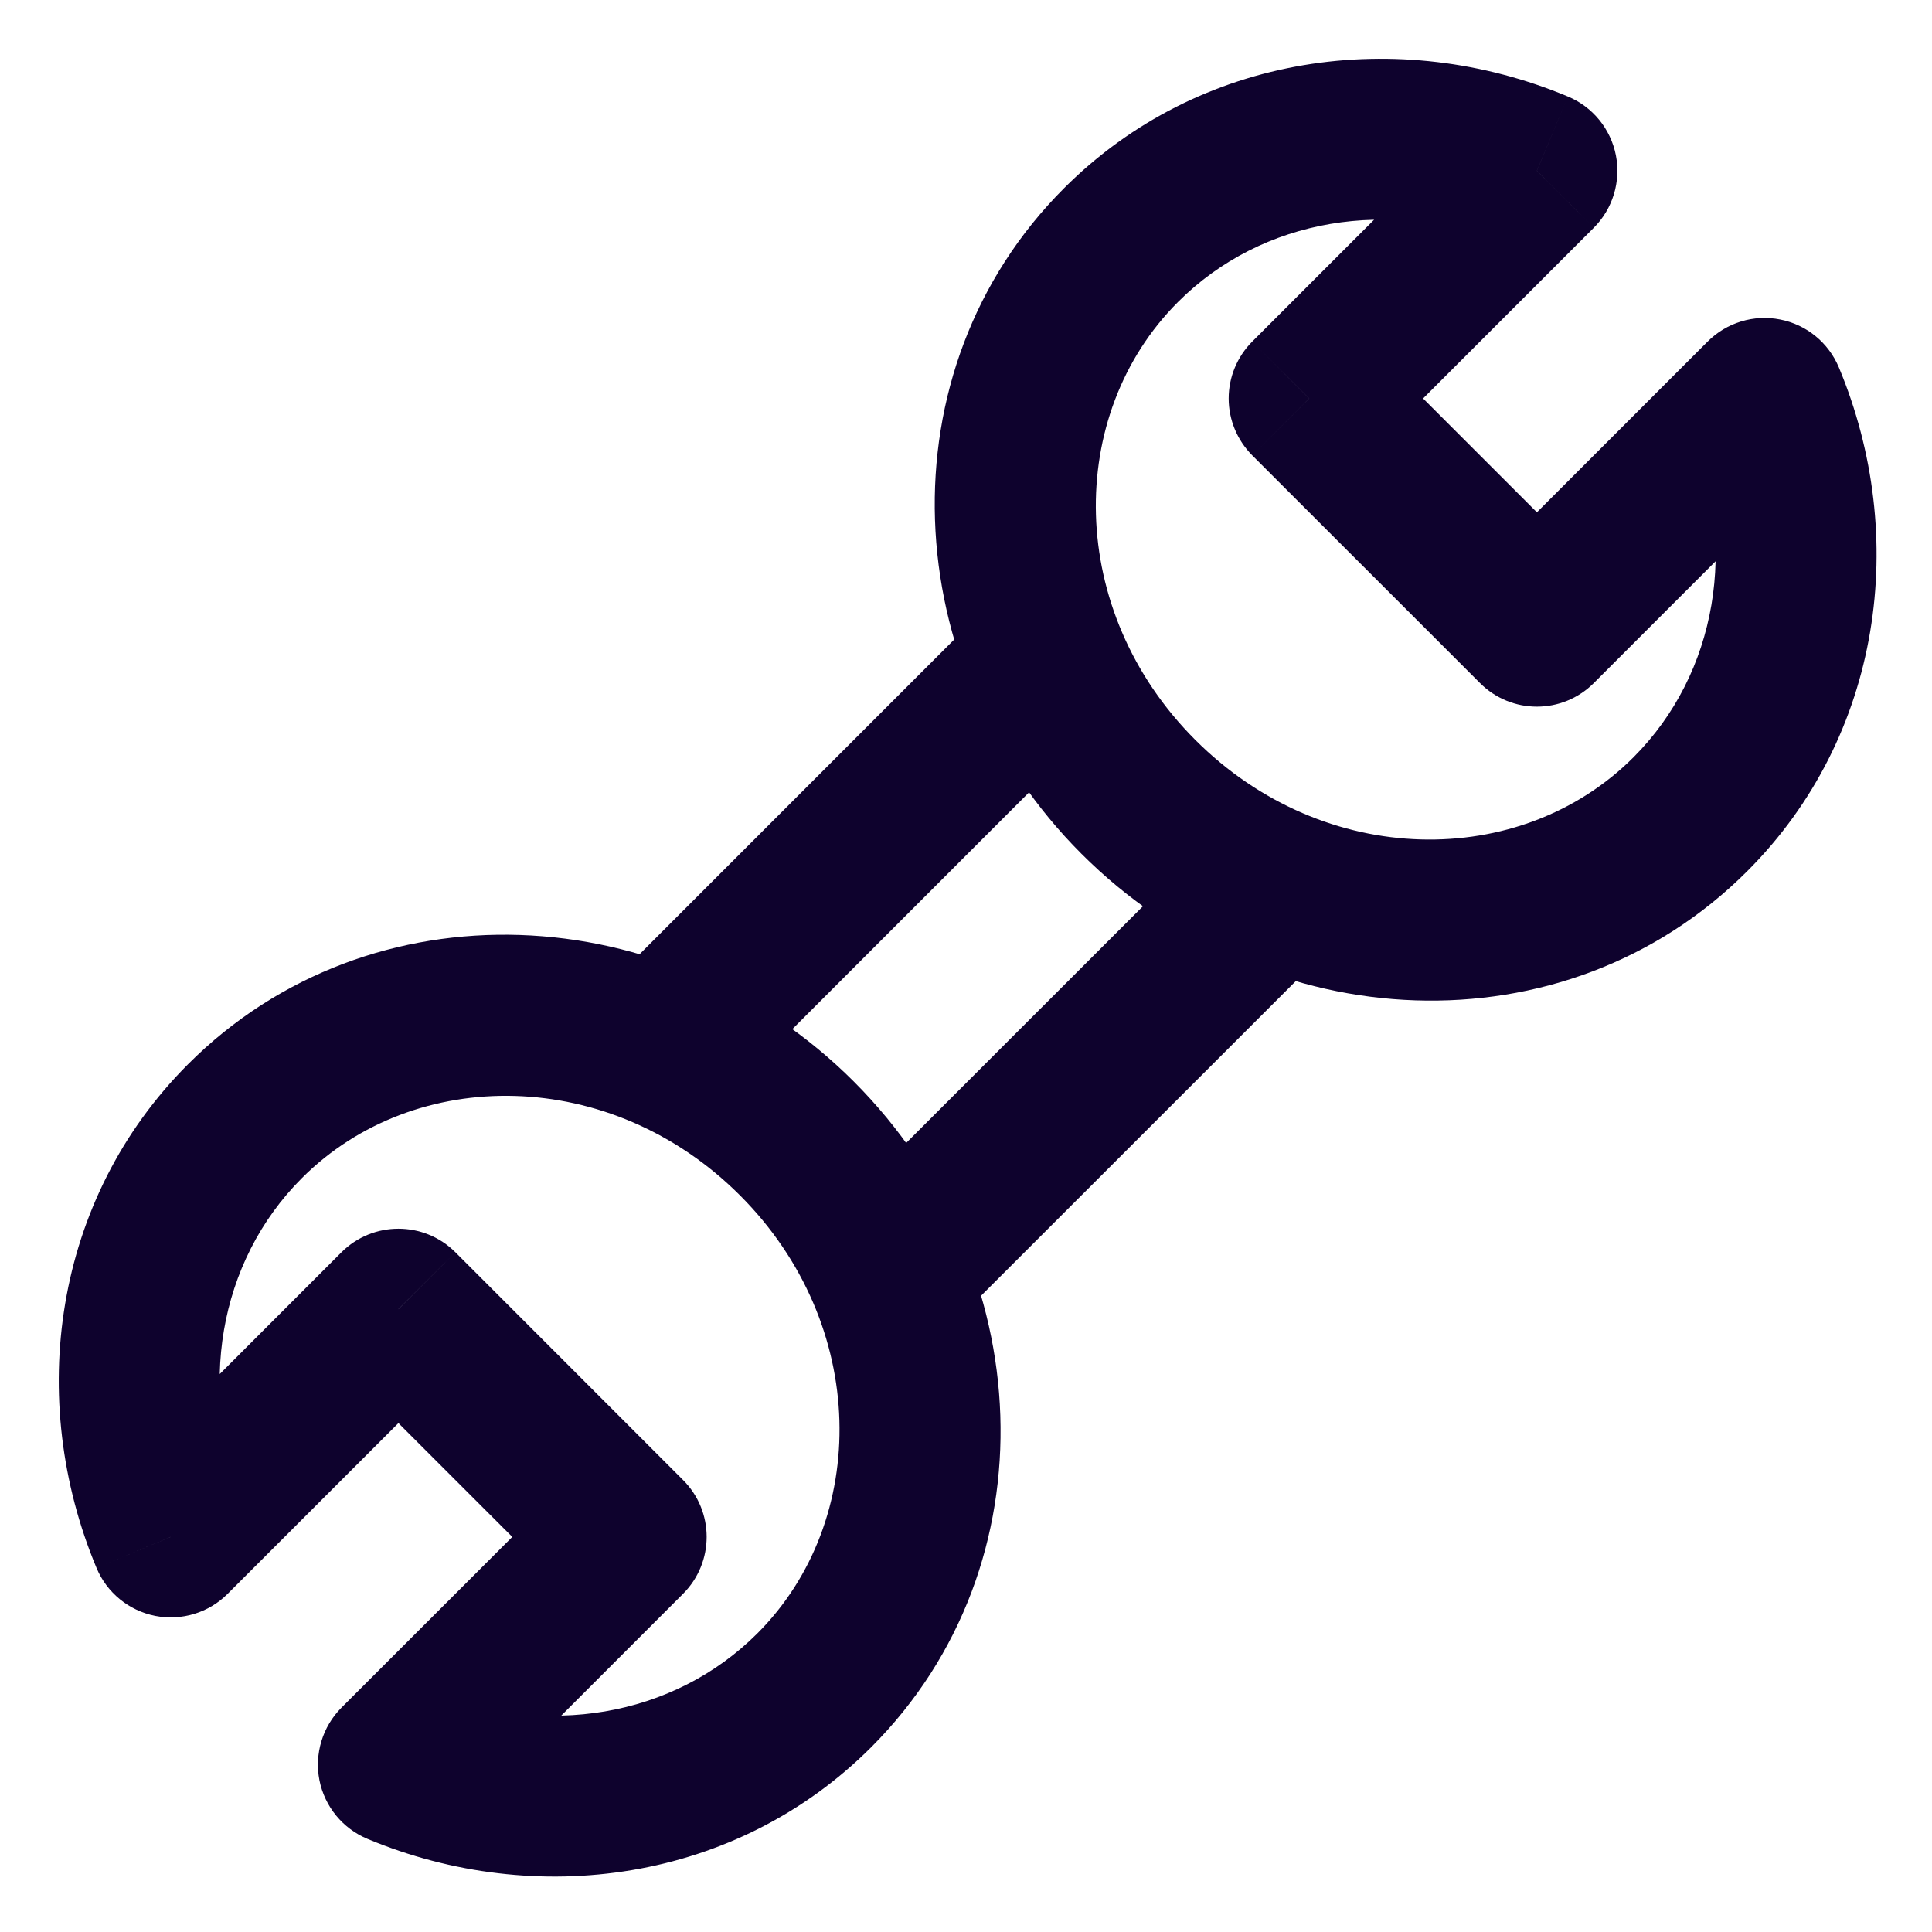
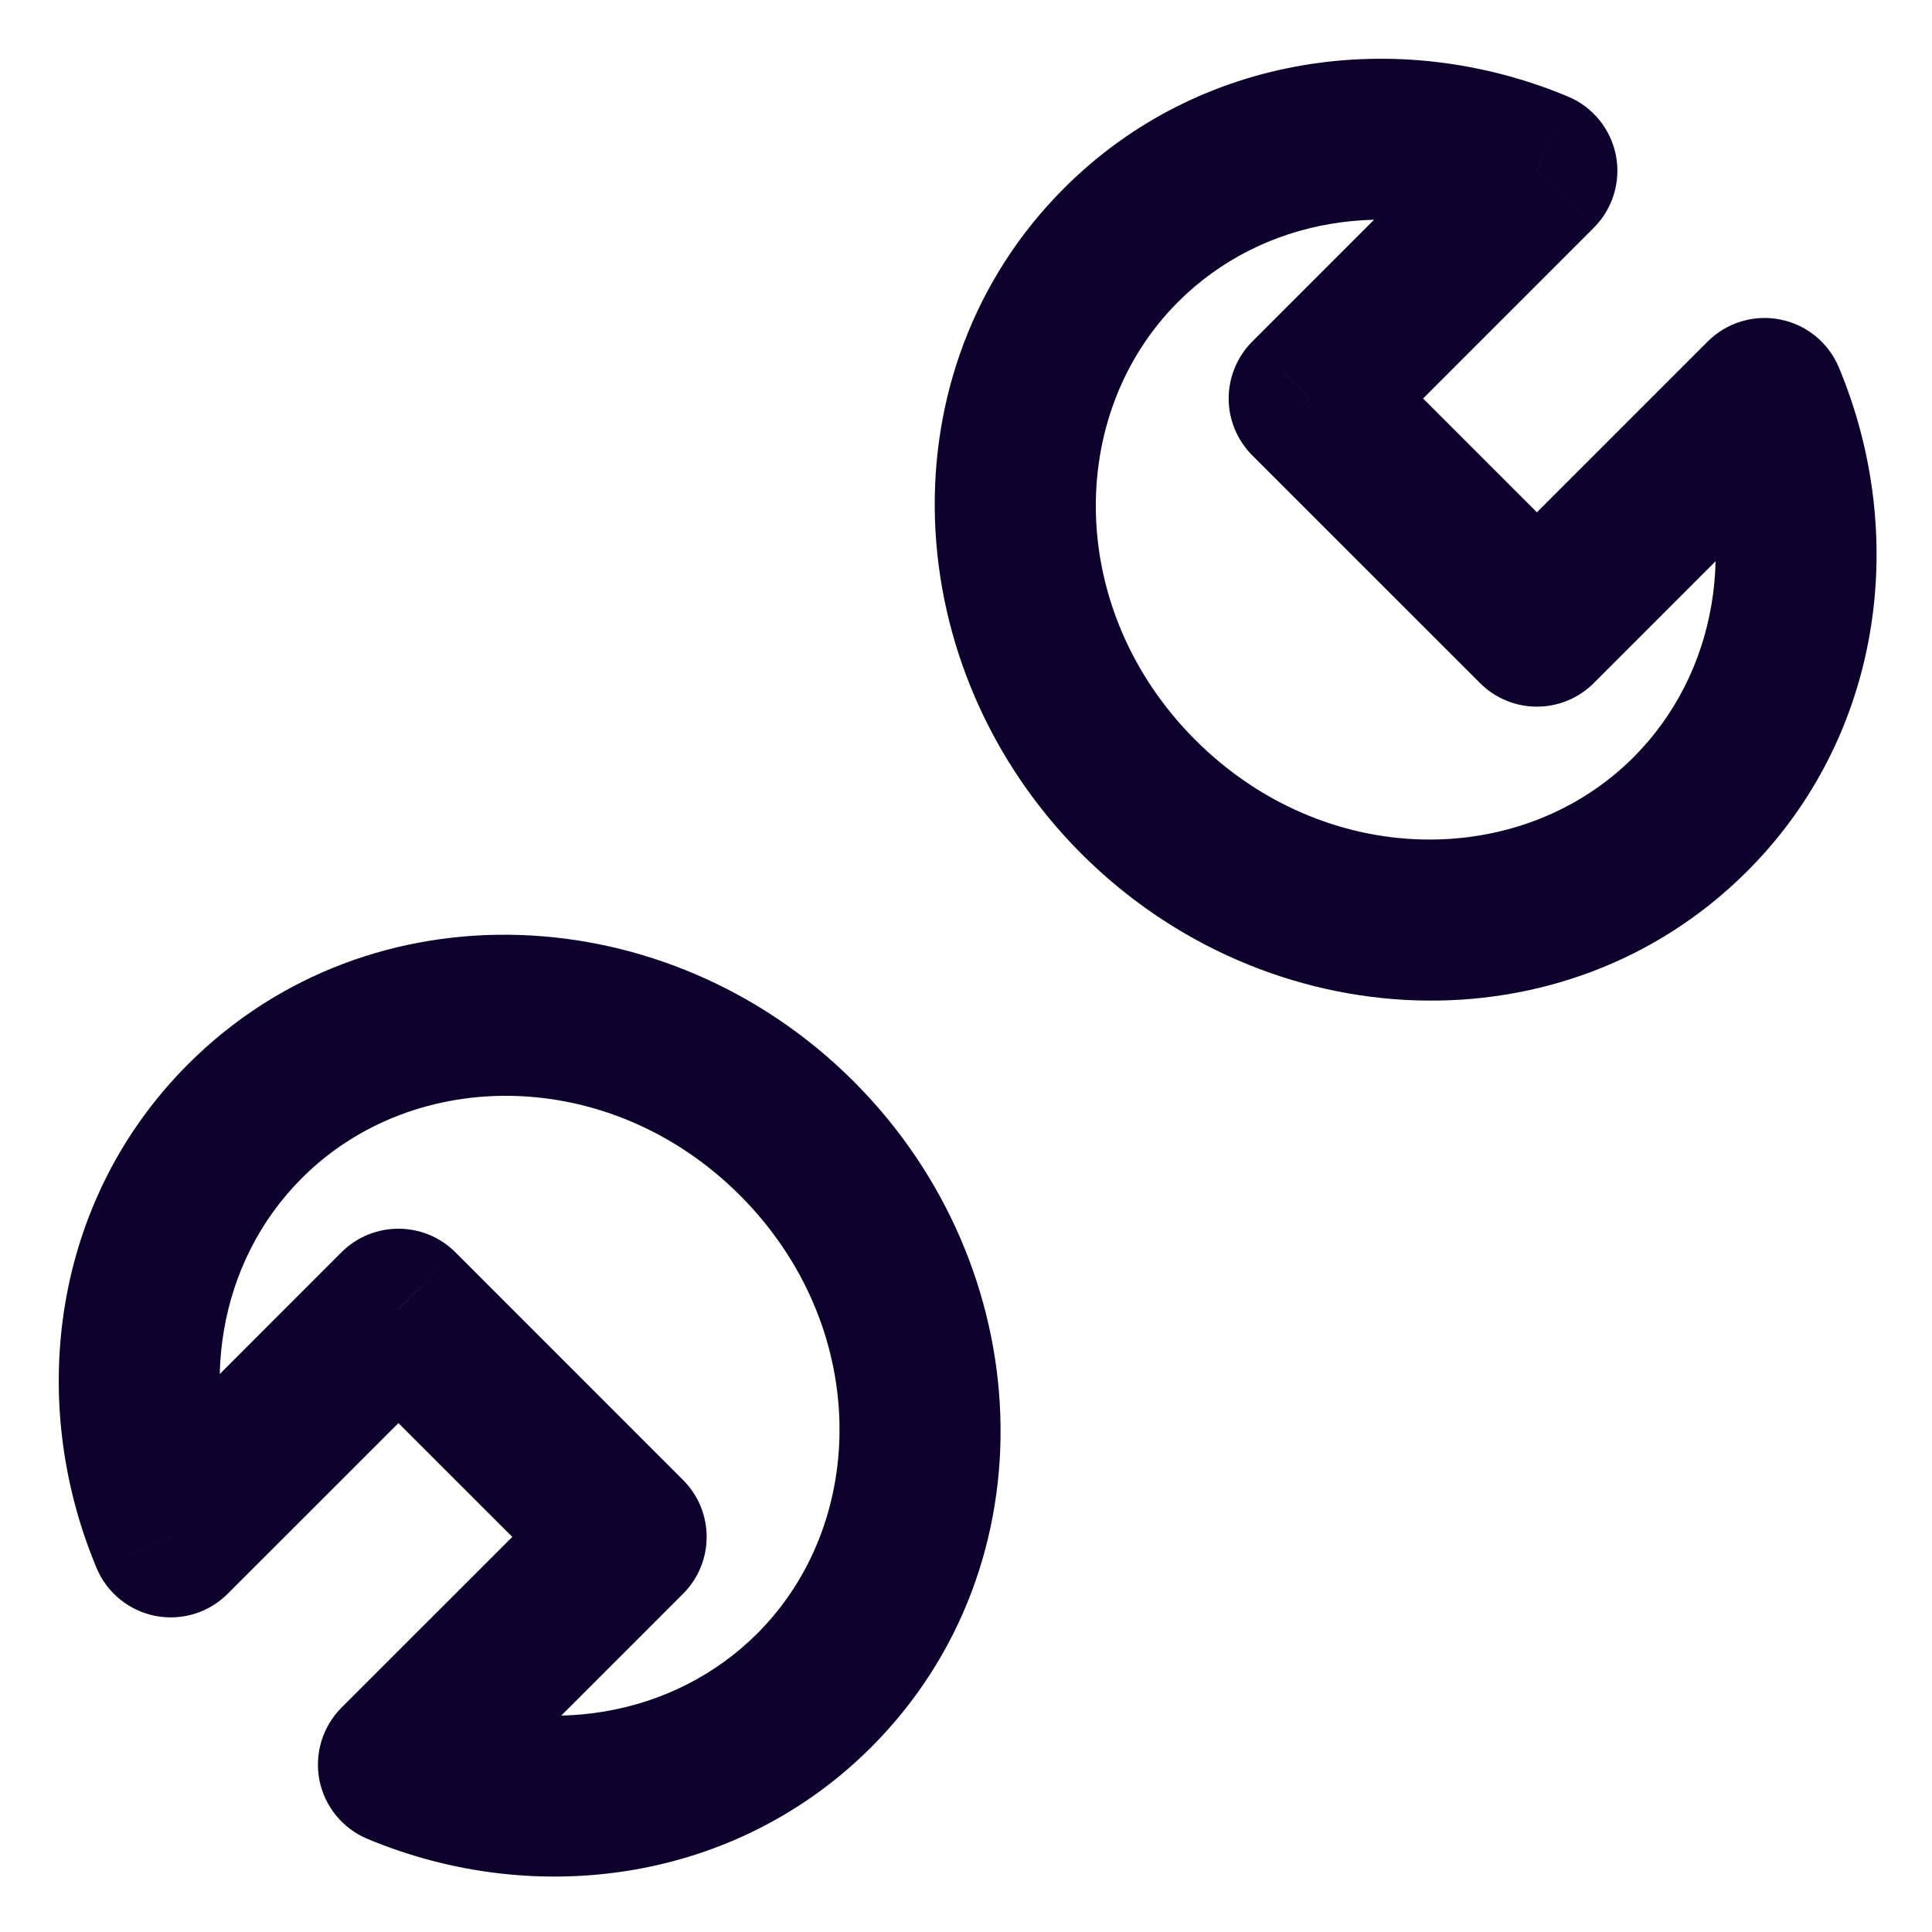
<svg xmlns="http://www.w3.org/2000/svg" width="24" height="24" viewBox="0 0 24 24" fill="none">
  <g clip-path="url(#clip0_329_11327)">
    <path d="M16.263 4.95L15.556 4.243C15.369 4.43 15.263 4.685 15.263 4.95C15.263 5.215 15.369 5.469 15.556 5.657L16.263 4.95ZM19.092 2.121L19.799 2.829C20.035 2.593 20.137 2.255 20.073 1.928C20.008 1.601 19.785 1.327 19.477 1.199L19.092 2.121ZM19.092 7.778L18.385 8.485C18.775 8.876 19.408 8.876 19.799 8.485L19.092 7.778ZM21.92 4.95L22.843 4.564C22.714 4.256 22.441 4.033 22.114 3.969C21.787 3.904 21.449 4.007 21.213 4.243L21.92 4.95ZM16.971 5.657L19.799 2.829L18.385 1.414L15.556 4.243L16.971 5.657ZM19.799 7.071L16.971 4.243L15.556 5.657L18.385 8.485L19.799 7.071ZM21.213 4.243L18.385 7.071L19.799 8.485L22.627 5.657L21.213 4.243ZM20.997 5.336C21.595 6.763 21.335 8.363 20.291 9.408L21.705 10.822C23.383 9.144 23.718 6.659 22.843 4.564L20.997 5.336ZM20.291 9.408C18.889 10.81 16.454 10.797 14.849 9.192L13.435 10.607C15.736 12.907 19.439 13.088 21.705 10.822L20.291 9.408ZM14.849 9.192C13.245 7.588 13.232 5.153 14.634 3.751L13.219 2.337C10.954 4.602 11.134 8.306 13.435 10.607L14.849 9.192ZM14.634 3.751C15.678 2.706 17.278 2.447 18.706 3.044L19.477 1.199C17.383 0.323 14.898 0.658 13.219 2.337L14.634 3.751Z" fill="#0E022D" />
    <path d="M4.949 16.263L4.242 15.556C4.633 15.166 5.266 15.166 5.657 15.556L4.949 16.263ZM2.121 19.092L2.828 19.799C2.593 20.035 2.255 20.137 1.928 20.073C1.601 20.008 1.327 19.785 1.199 19.477L2.121 19.092ZM7.778 19.092L8.485 18.385C8.876 18.775 8.876 19.408 8.485 19.799L7.778 19.092ZM4.95 21.92L4.564 22.843C4.256 22.714 4.033 22.441 3.968 22.114C3.904 21.787 4.007 21.449 4.242 21.213L4.95 21.92ZM5.657 16.971L2.828 19.799L1.414 18.385L4.242 15.556L5.657 16.971ZM7.071 19.799L4.242 16.971L5.657 15.556L8.485 18.385L7.071 19.799ZM4.242 21.213L7.071 18.385L8.485 19.799L5.657 22.627L4.242 21.213ZM5.335 20.997C6.763 21.595 8.363 21.335 9.408 20.291L10.822 21.705C9.143 23.383 6.658 23.718 4.564 22.843L5.335 20.997ZM9.408 20.291C10.809 18.889 10.797 16.454 9.192 14.849L10.606 13.435C12.907 15.736 13.087 19.439 10.822 21.705L9.408 20.291ZM9.192 14.849C7.588 13.245 5.153 13.232 3.751 14.634L2.337 13.219C4.602 10.954 8.306 11.134 10.606 13.435L9.192 14.849ZM3.751 14.634C2.706 15.678 2.447 17.278 3.044 18.706L1.199 19.477C0.323 17.383 0.658 14.898 2.337 13.219L3.751 14.634Z" fill="#0E022D" />
-     <path d="M8.485 12.728L12.727 8.485M15.556 11.314L11.313 15.556" stroke="#0E022D" stroke-width="2" stroke-linecap="round" stroke-linejoin="round" />
  </g>
  <defs>
    <clipPath id="clip0_329_11327">
      <rect width="24" height="24" fill="white" />
    </clipPath>
  </defs>
</svg>